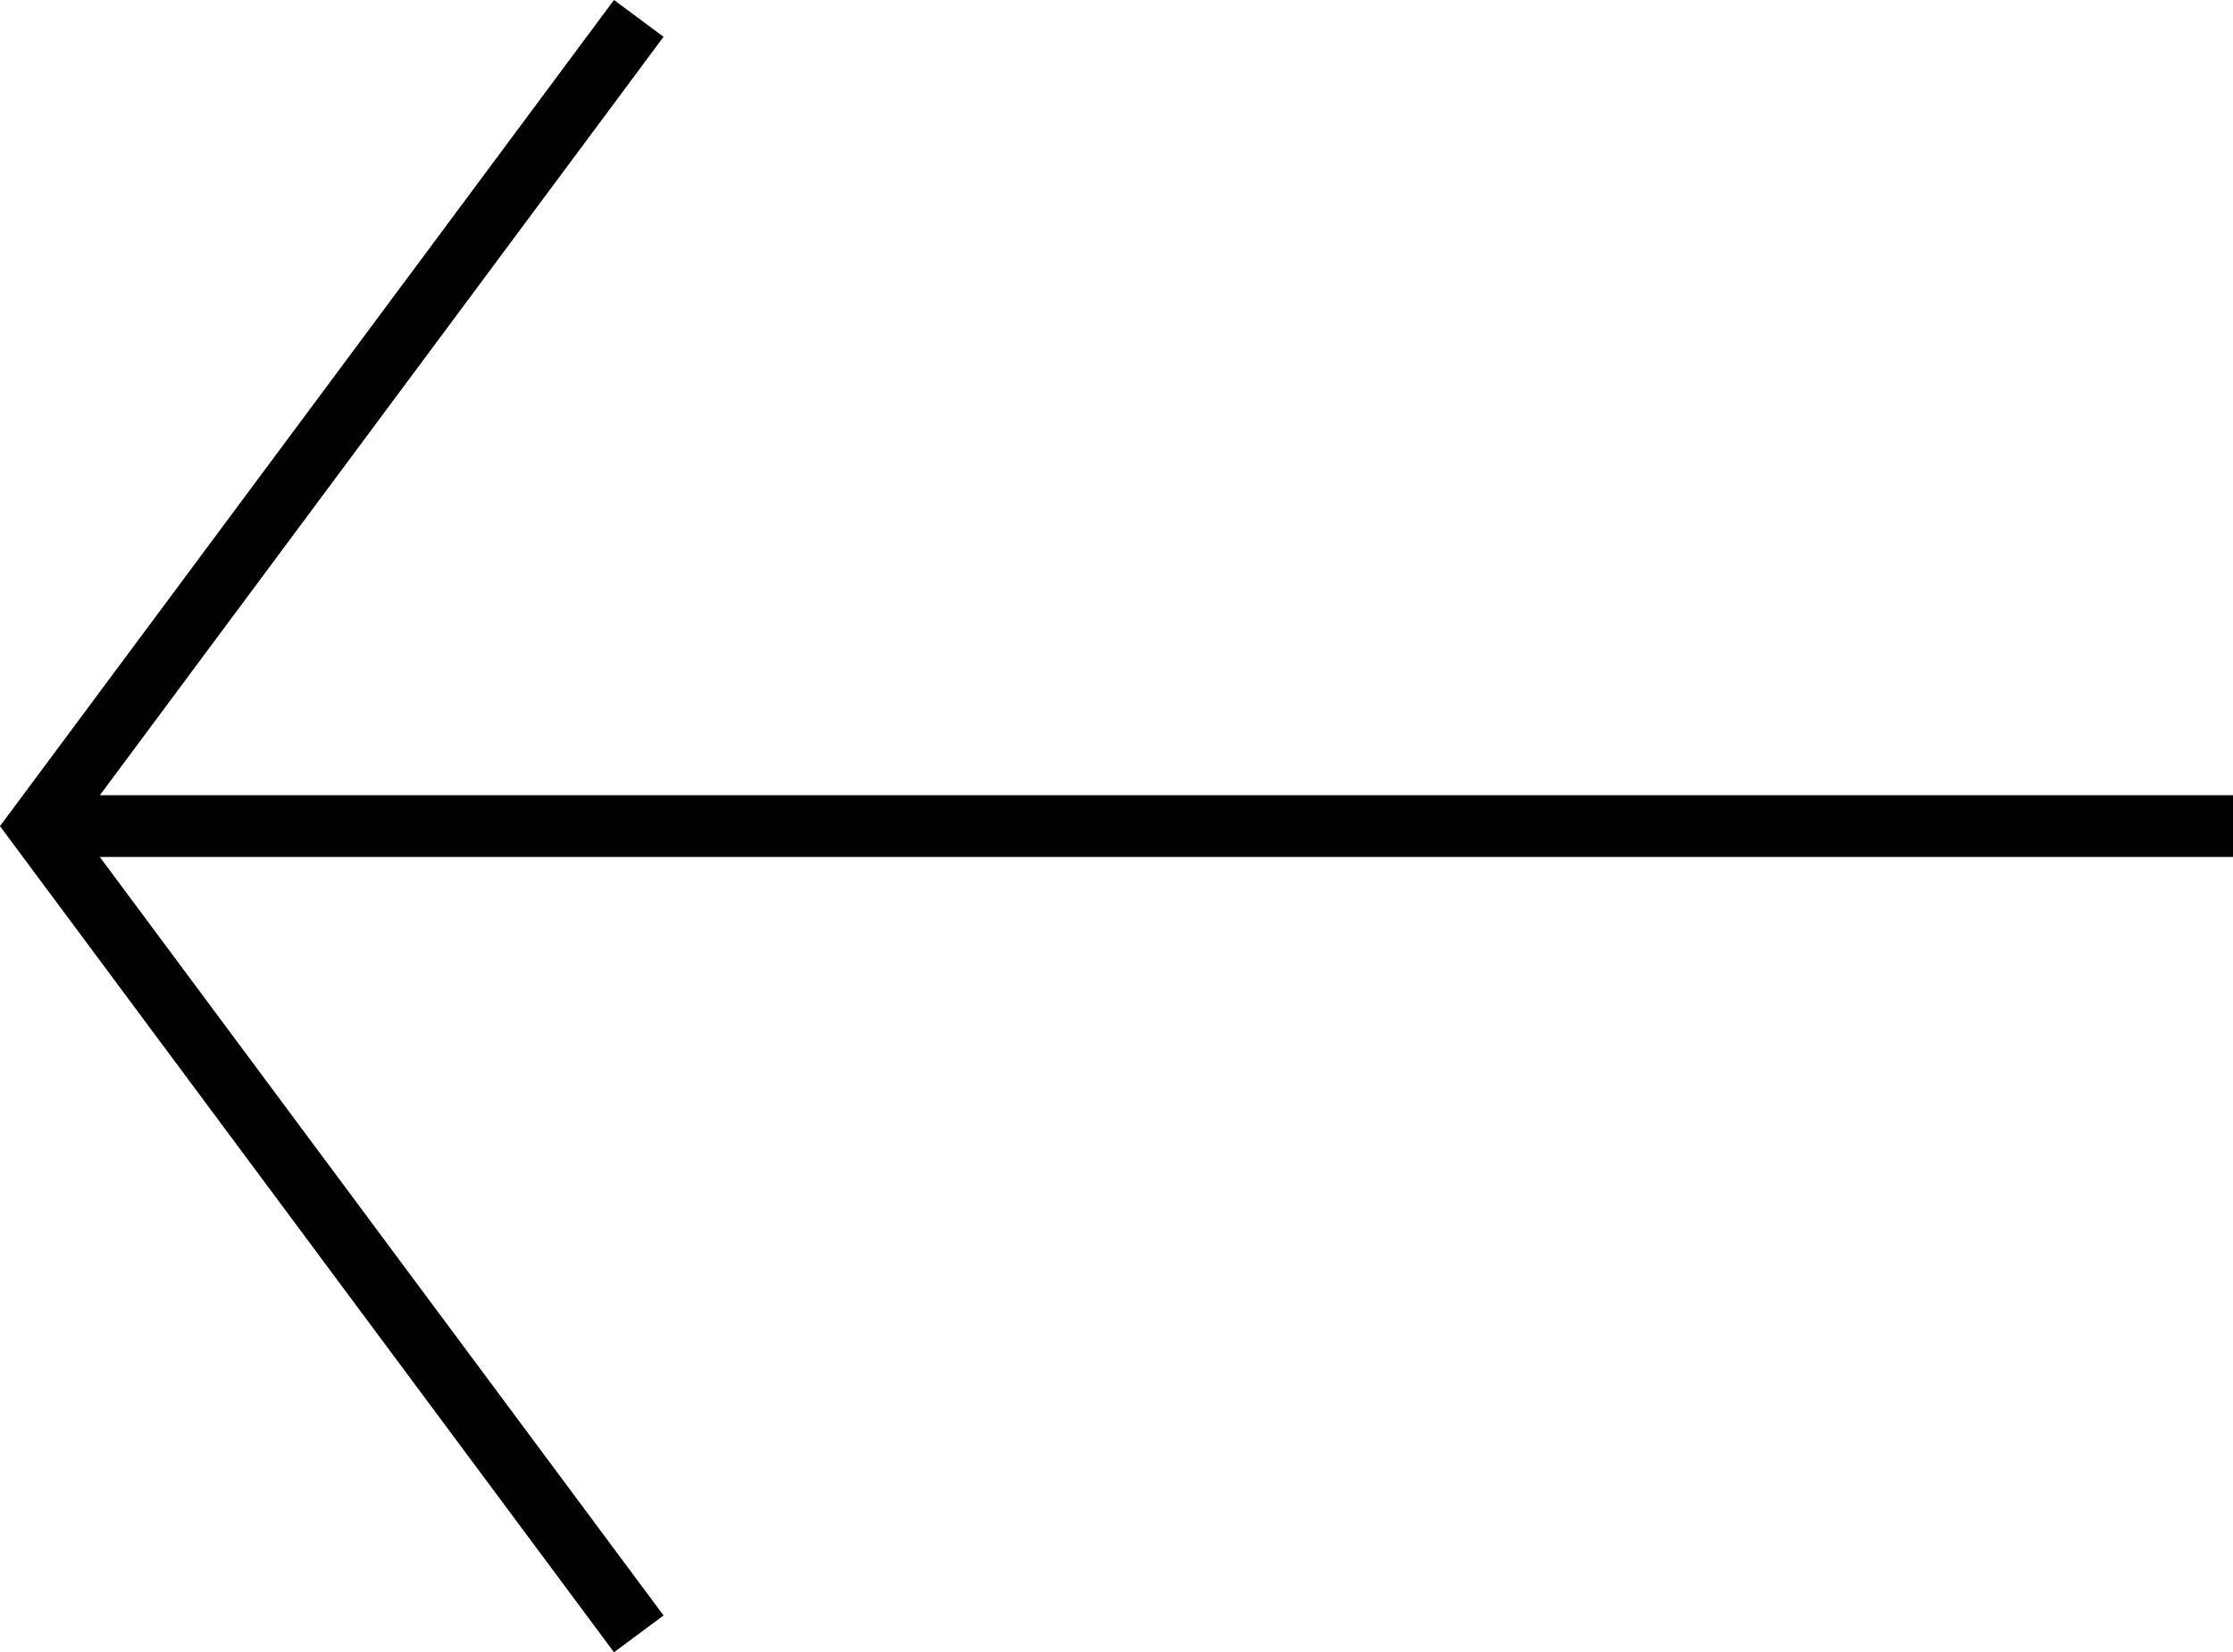
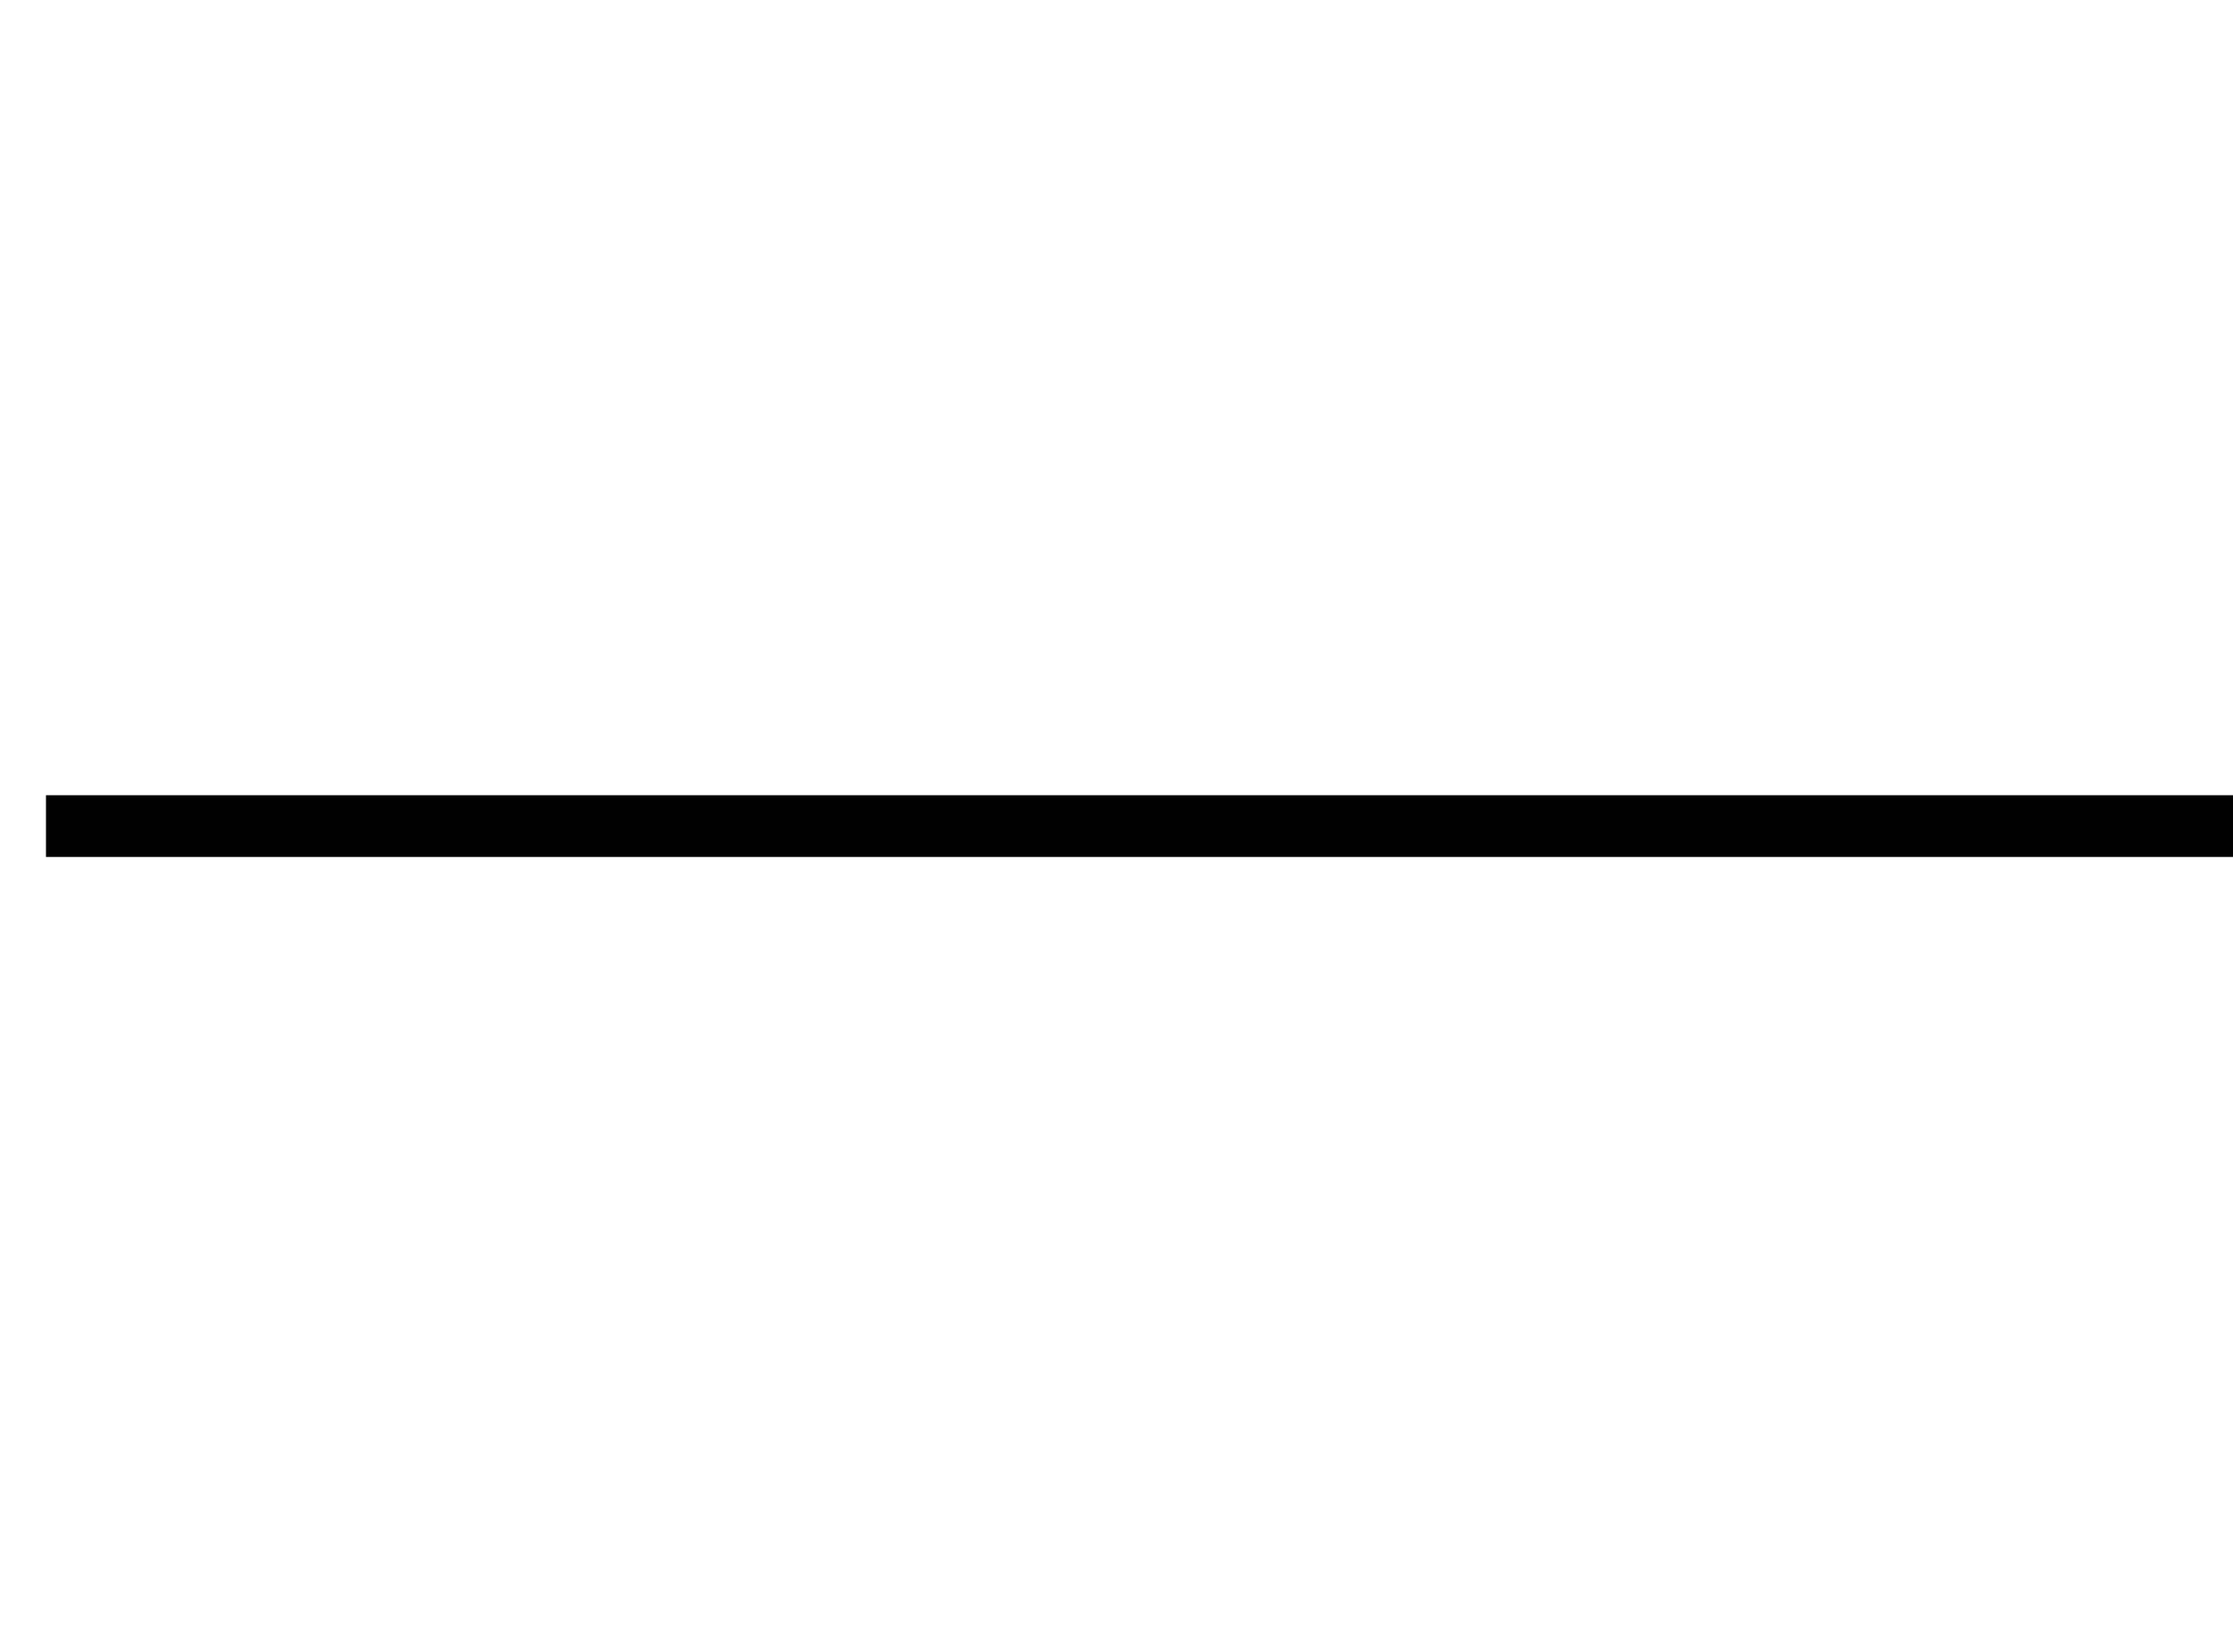
<svg xmlns="http://www.w3.org/2000/svg" width="54.251" height="40.153">
  <g fill="none" stroke="#000" stroke-width="1.5" data-name="Group 1842" opacity=".996">
-     <path d="M15.519.447.934 20.076l14.585 19.629" data-name="Vector 27" />
    <path d="M1.117 20.075h53.134" data-name="Vector 28" />
  </g>
</svg>